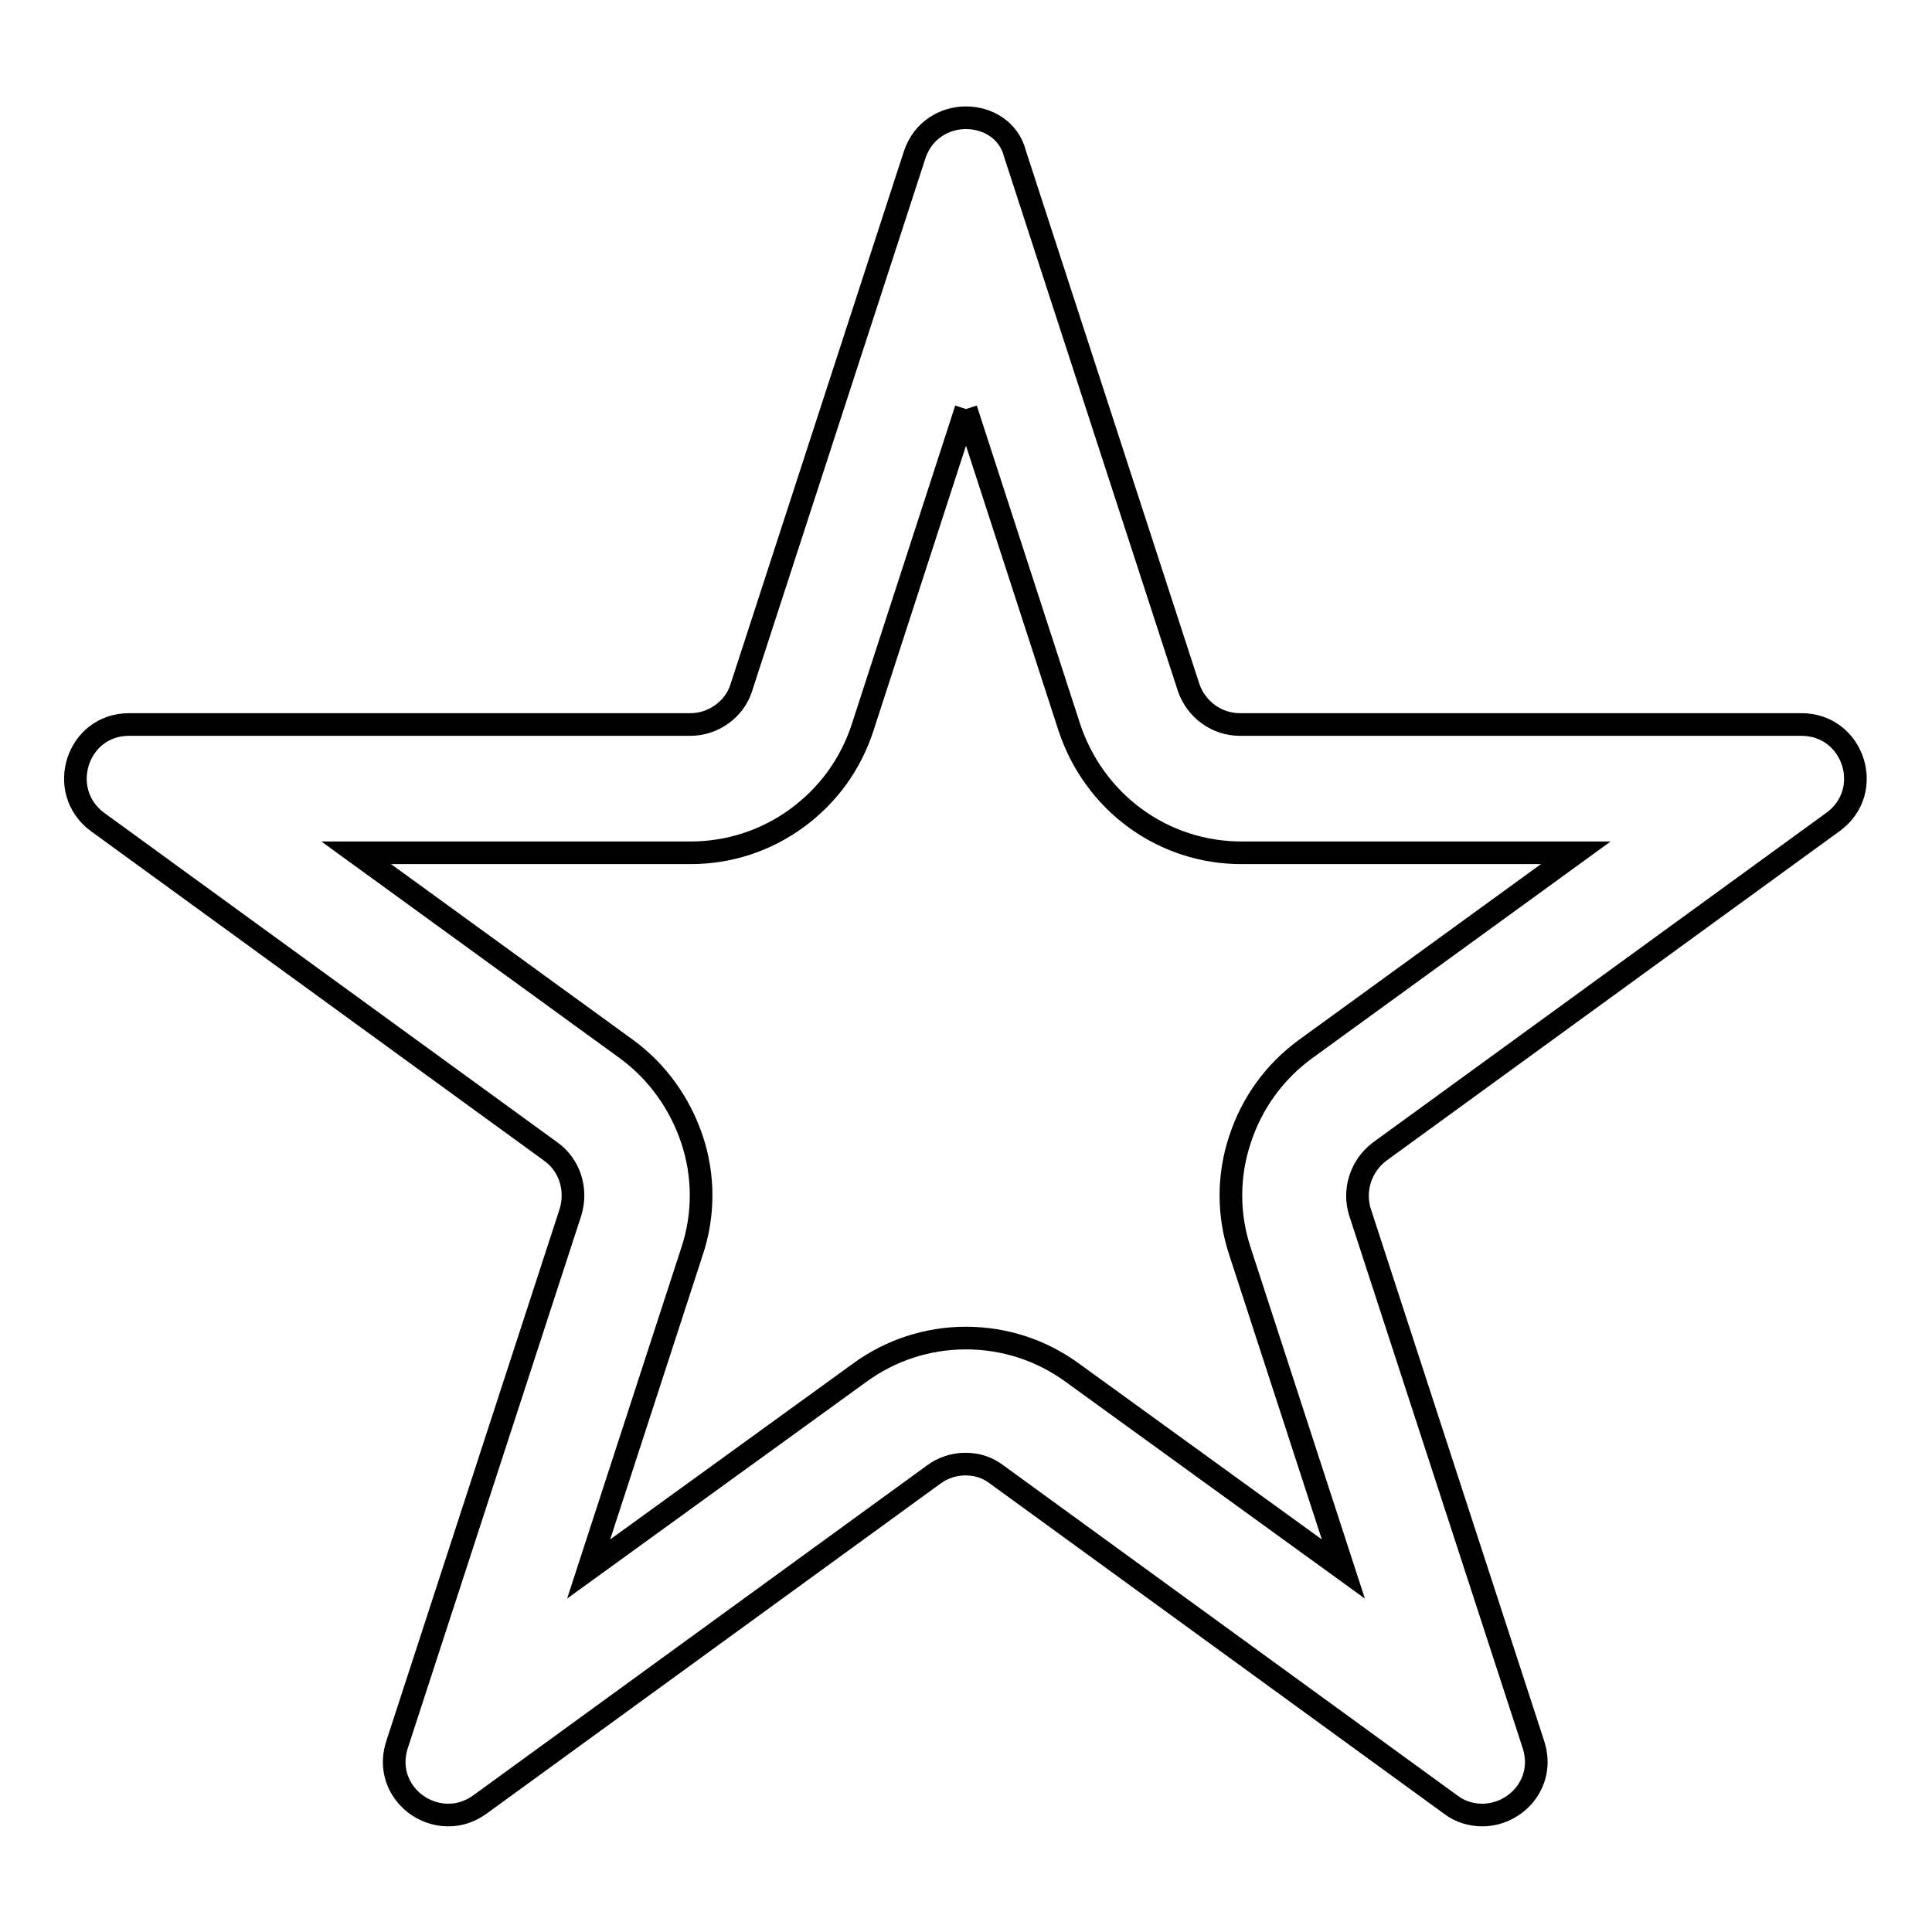
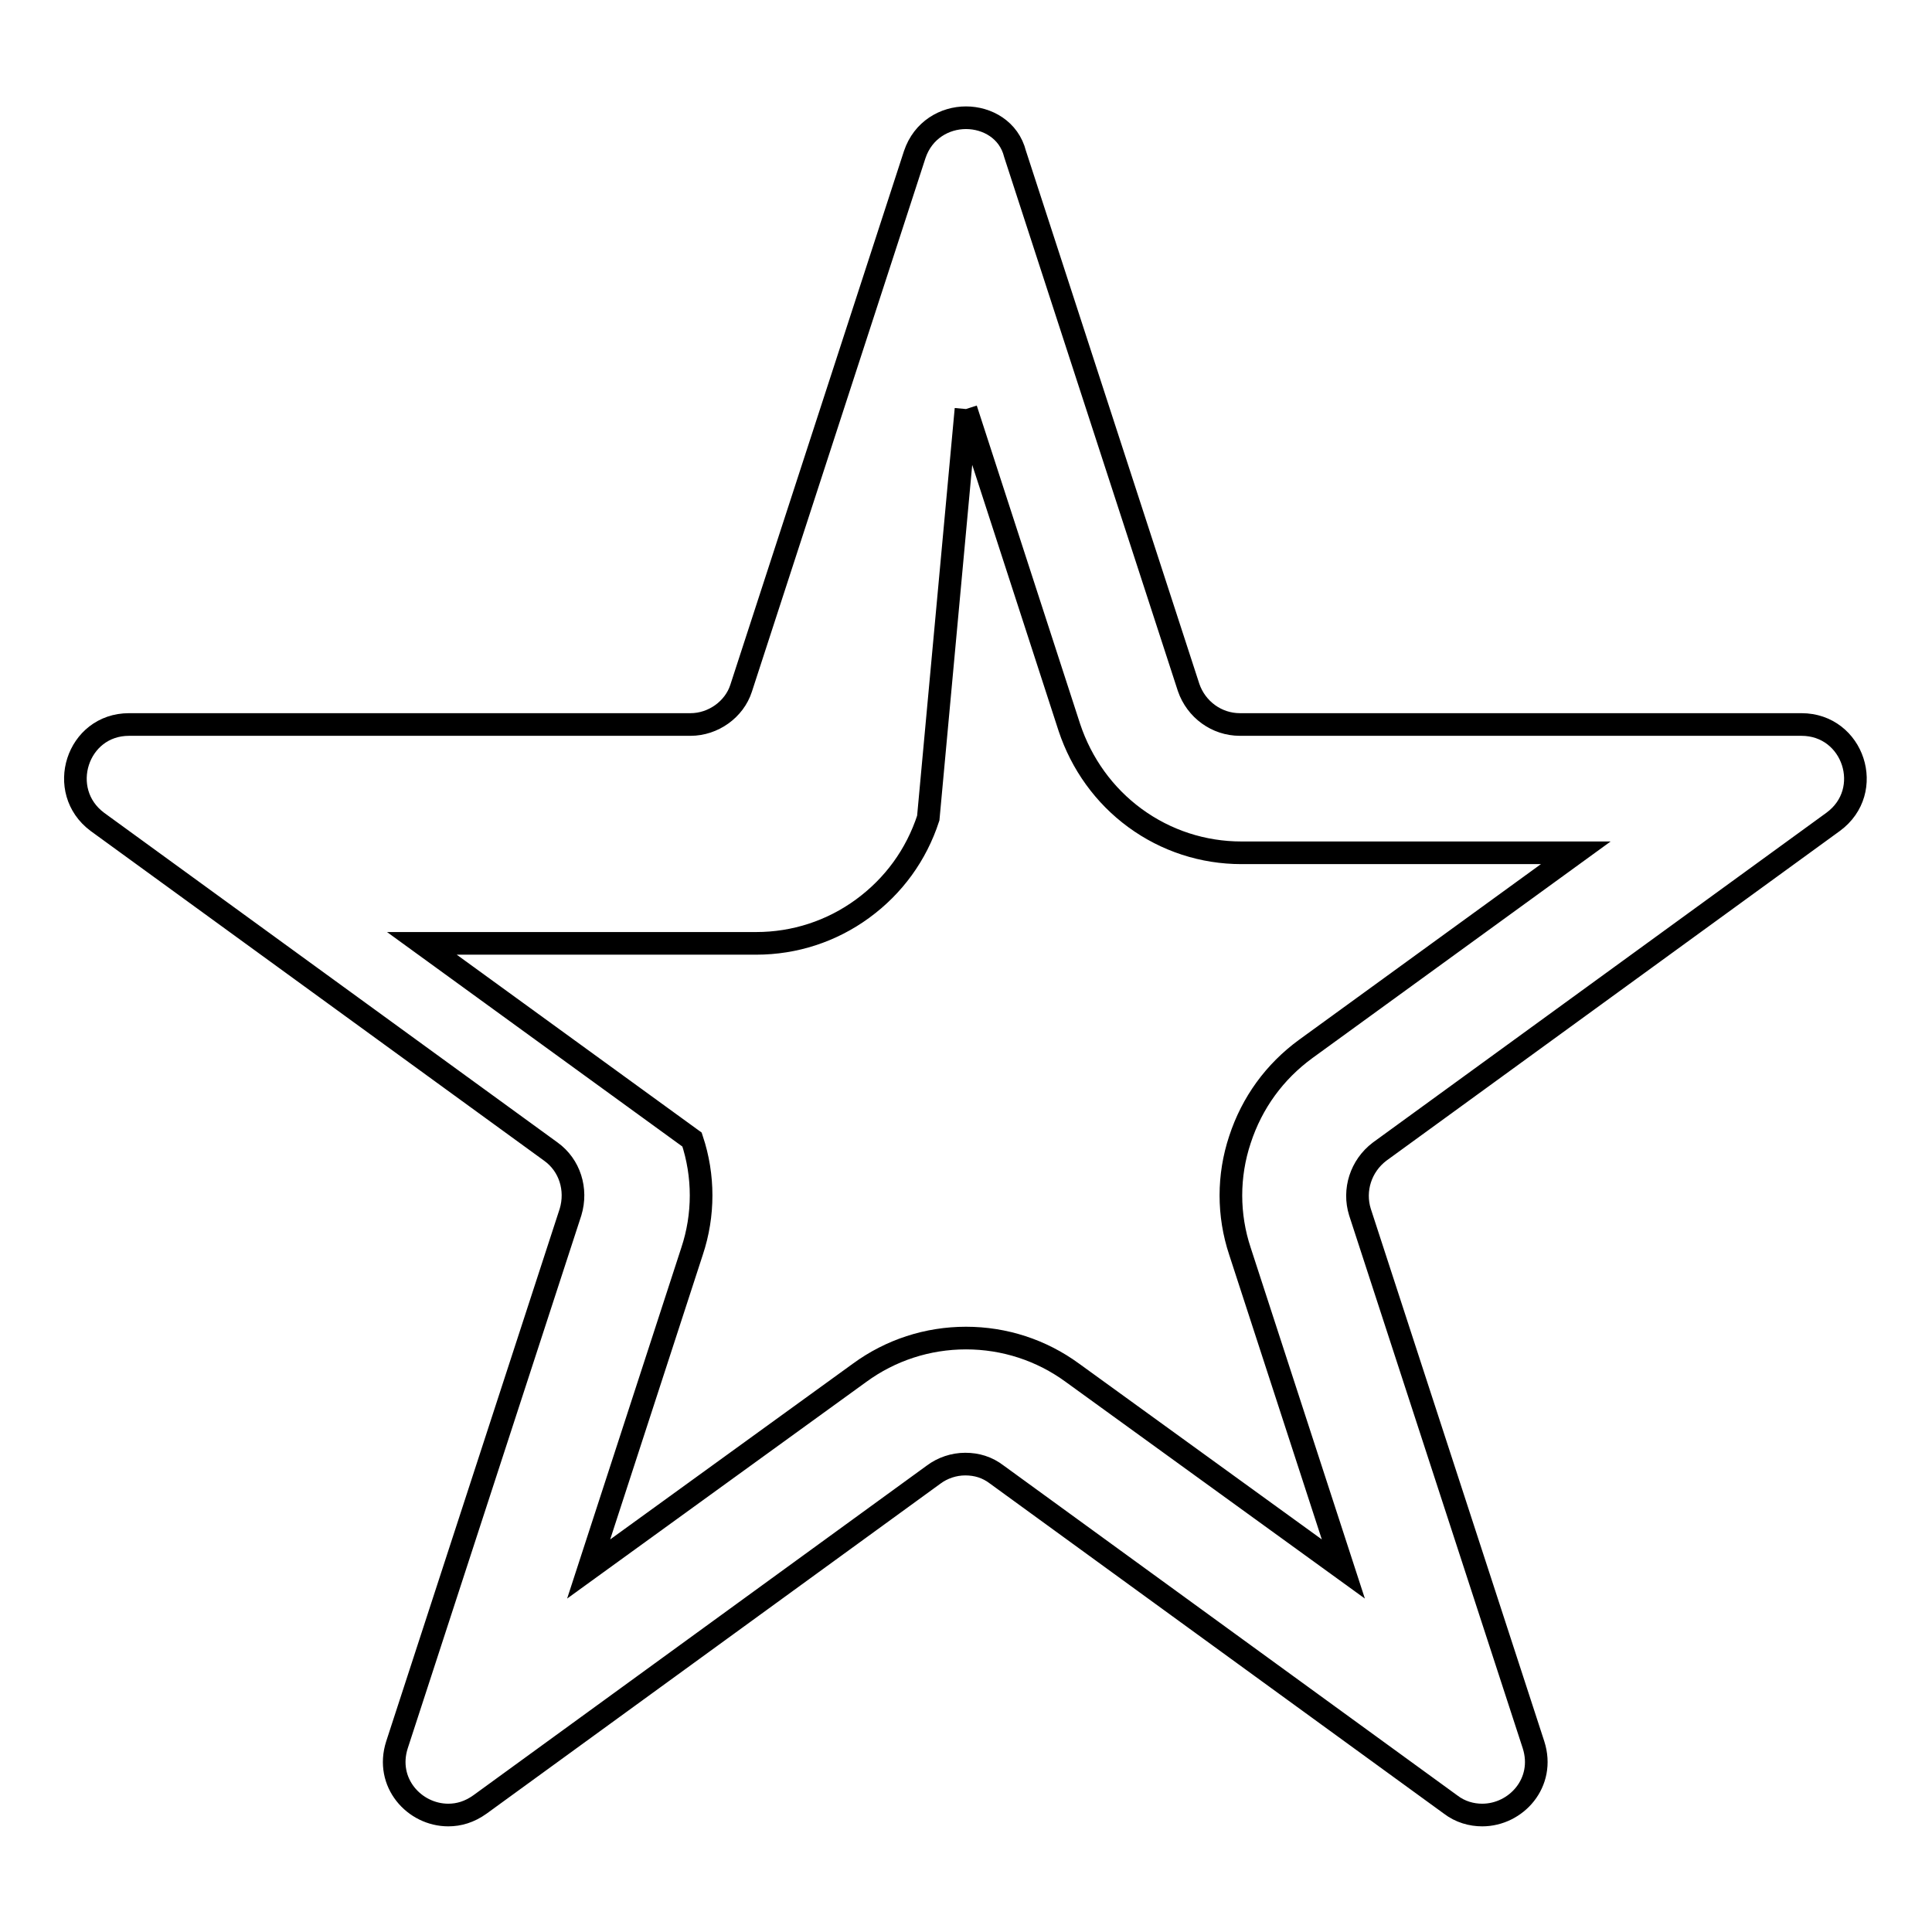
<svg xmlns="http://www.w3.org/2000/svg" version="1.1" x="0px" y="0px" viewBox="0 0 256 256" enable-background="new 0 0 256 256" xml:space="preserve">
  <g>
-     <path stroke-width="3" fill-opacity="0" stroke="#000000" d="M128,54.2l13.7,42.2c1.6,4.8,4.6,9,8.7,12c4.1,3,9,4.6,14.1,4.6h44.3l-35.8,26c-4.1,3-7.1,7.1-8.7,12 c-1.6,4.8-1.6,10,0,14.8l13.7,42.1l-35.9-26c-4.1-3-9-4.6-14.1-4.6c-5.1,0-10,1.6-14.1,4.6l-35.9,26l13.7-42.1 c1.6-4.8,1.6-10,0-14.8c-1.6-4.8-4.6-9-8.7-12l-35.8-26h44.3c5.1,0,10-1.6,14.1-4.6c4.1-3,7.1-7.1,8.7-12L128,54.2 M128,15.6 c-2.8,0-5.7,1.6-6.8,4.9l-23,70.7C97.3,94,94.5,96,91.5,96H17.1c-6.9,0-9.7,8.8-4.2,12.9l60.1,43.7c2.5,1.8,3.5,5,2.6,8l-23,70.6 c-1.6,5,2.3,9.3,6.8,9.3c1.4,0,2.8-0.4,4.2-1.4l60.1-43.7c1.2-0.9,2.7-1.4,4.2-1.4s2.9,0.4,4.2,1.4l60.1,43.7 c1.3,1,2.8,1.4,4.2,1.4c4.5,0,8.4-4.3,6.8-9.3l-23-70.6c-0.9-2.9,0.1-6.1,2.6-8l60.1-43.7c5.6-4.1,2.7-12.9-4.2-12.9h-74.4 c-3.1,0-5.8-2-6.8-4.9l-23-70.7C133.7,17.2,130.8,15.6,128,15.6L128,15.6z" />
+     <path stroke-width="3" fill-opacity="0" stroke="#000000" d="M128,54.2l13.7,42.2c1.6,4.8,4.6,9,8.7,12c4.1,3,9,4.6,14.1,4.6h44.3l-35.8,26c-4.1,3-7.1,7.1-8.7,12 c-1.6,4.8-1.6,10,0,14.8l13.7,42.1l-35.9-26c-4.1-3-9-4.6-14.1-4.6c-5.1,0-10,1.6-14.1,4.6l-35.9,26l13.7-42.1 c1.6-4.8,1.6-10,0-14.8l-35.8-26h44.3c5.1,0,10-1.6,14.1-4.6c4.1-3,7.1-7.1,8.7-12L128,54.2 M128,15.6 c-2.8,0-5.7,1.6-6.8,4.9l-23,70.7C97.3,94,94.5,96,91.5,96H17.1c-6.9,0-9.7,8.8-4.2,12.9l60.1,43.7c2.5,1.8,3.5,5,2.6,8l-23,70.6 c-1.6,5,2.3,9.3,6.8,9.3c1.4,0,2.8-0.4,4.2-1.4l60.1-43.7c1.2-0.9,2.7-1.4,4.2-1.4s2.9,0.4,4.2,1.4l60.1,43.7 c1.3,1,2.8,1.4,4.2,1.4c4.5,0,8.4-4.3,6.8-9.3l-23-70.6c-0.9-2.9,0.1-6.1,2.6-8l60.1-43.7c5.6-4.1,2.7-12.9-4.2-12.9h-74.4 c-3.1,0-5.8-2-6.8-4.9l-23-70.7C133.7,17.2,130.8,15.6,128,15.6L128,15.6z" />
  </g>
</svg>